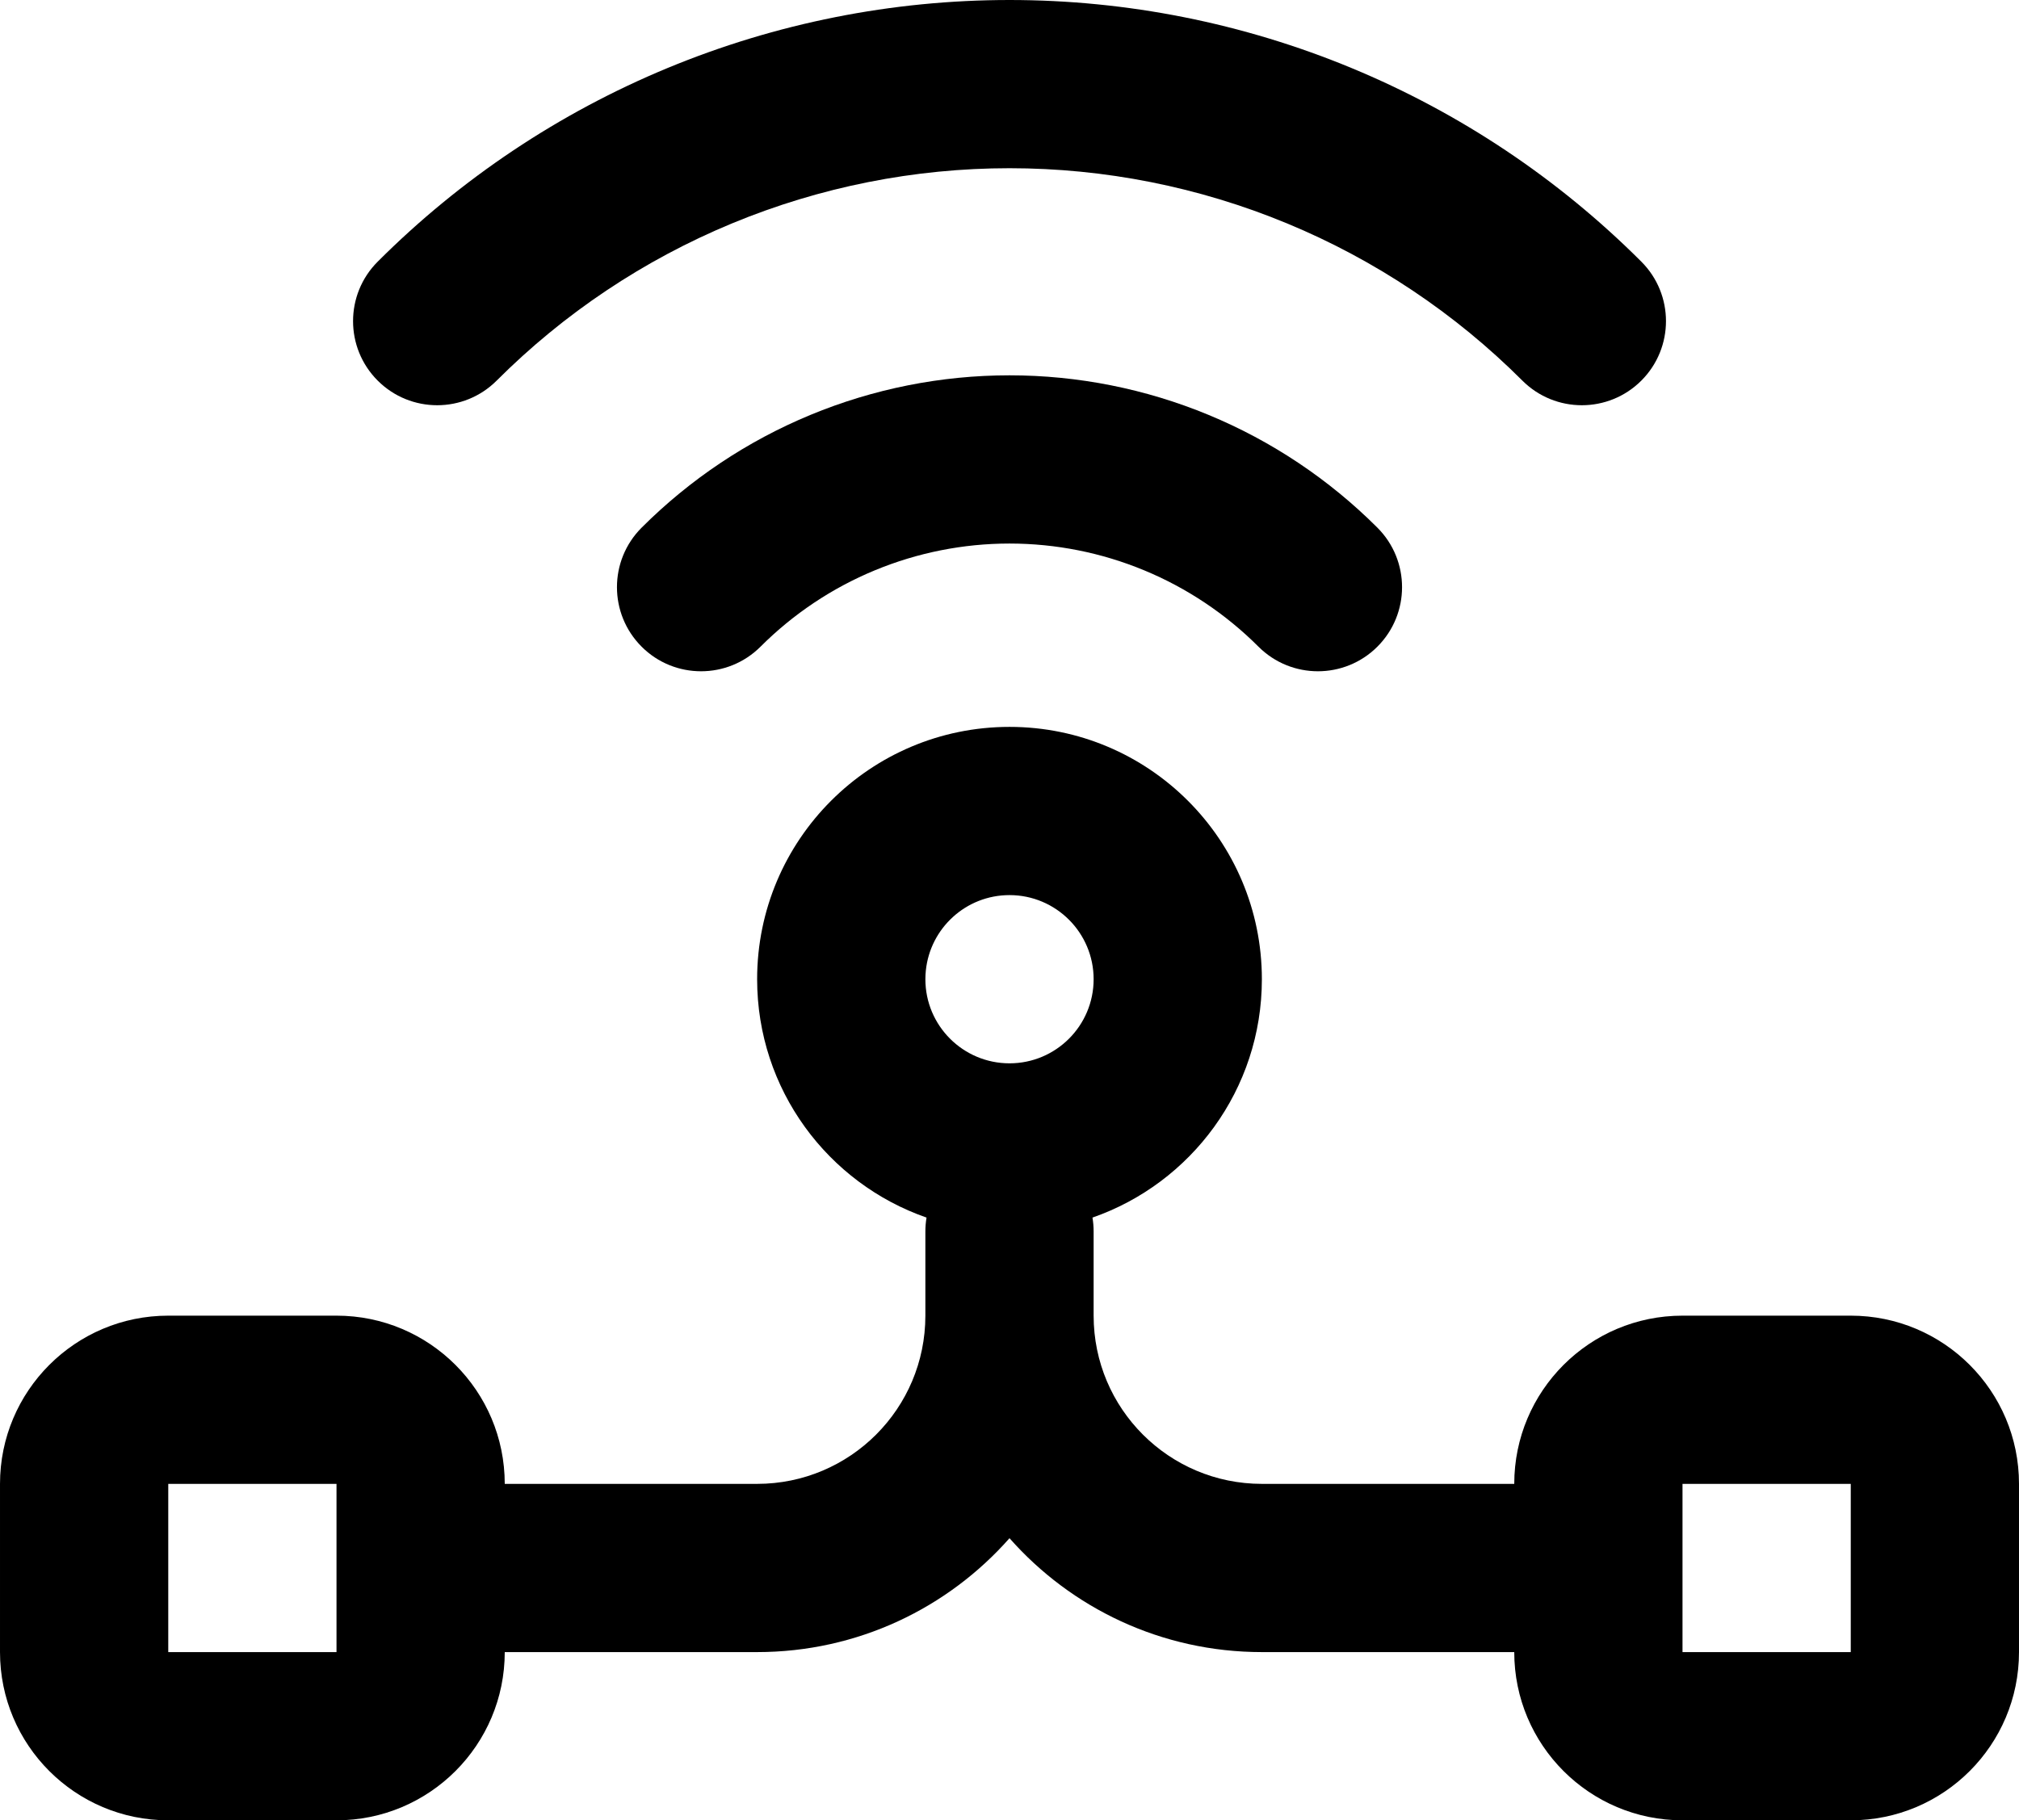
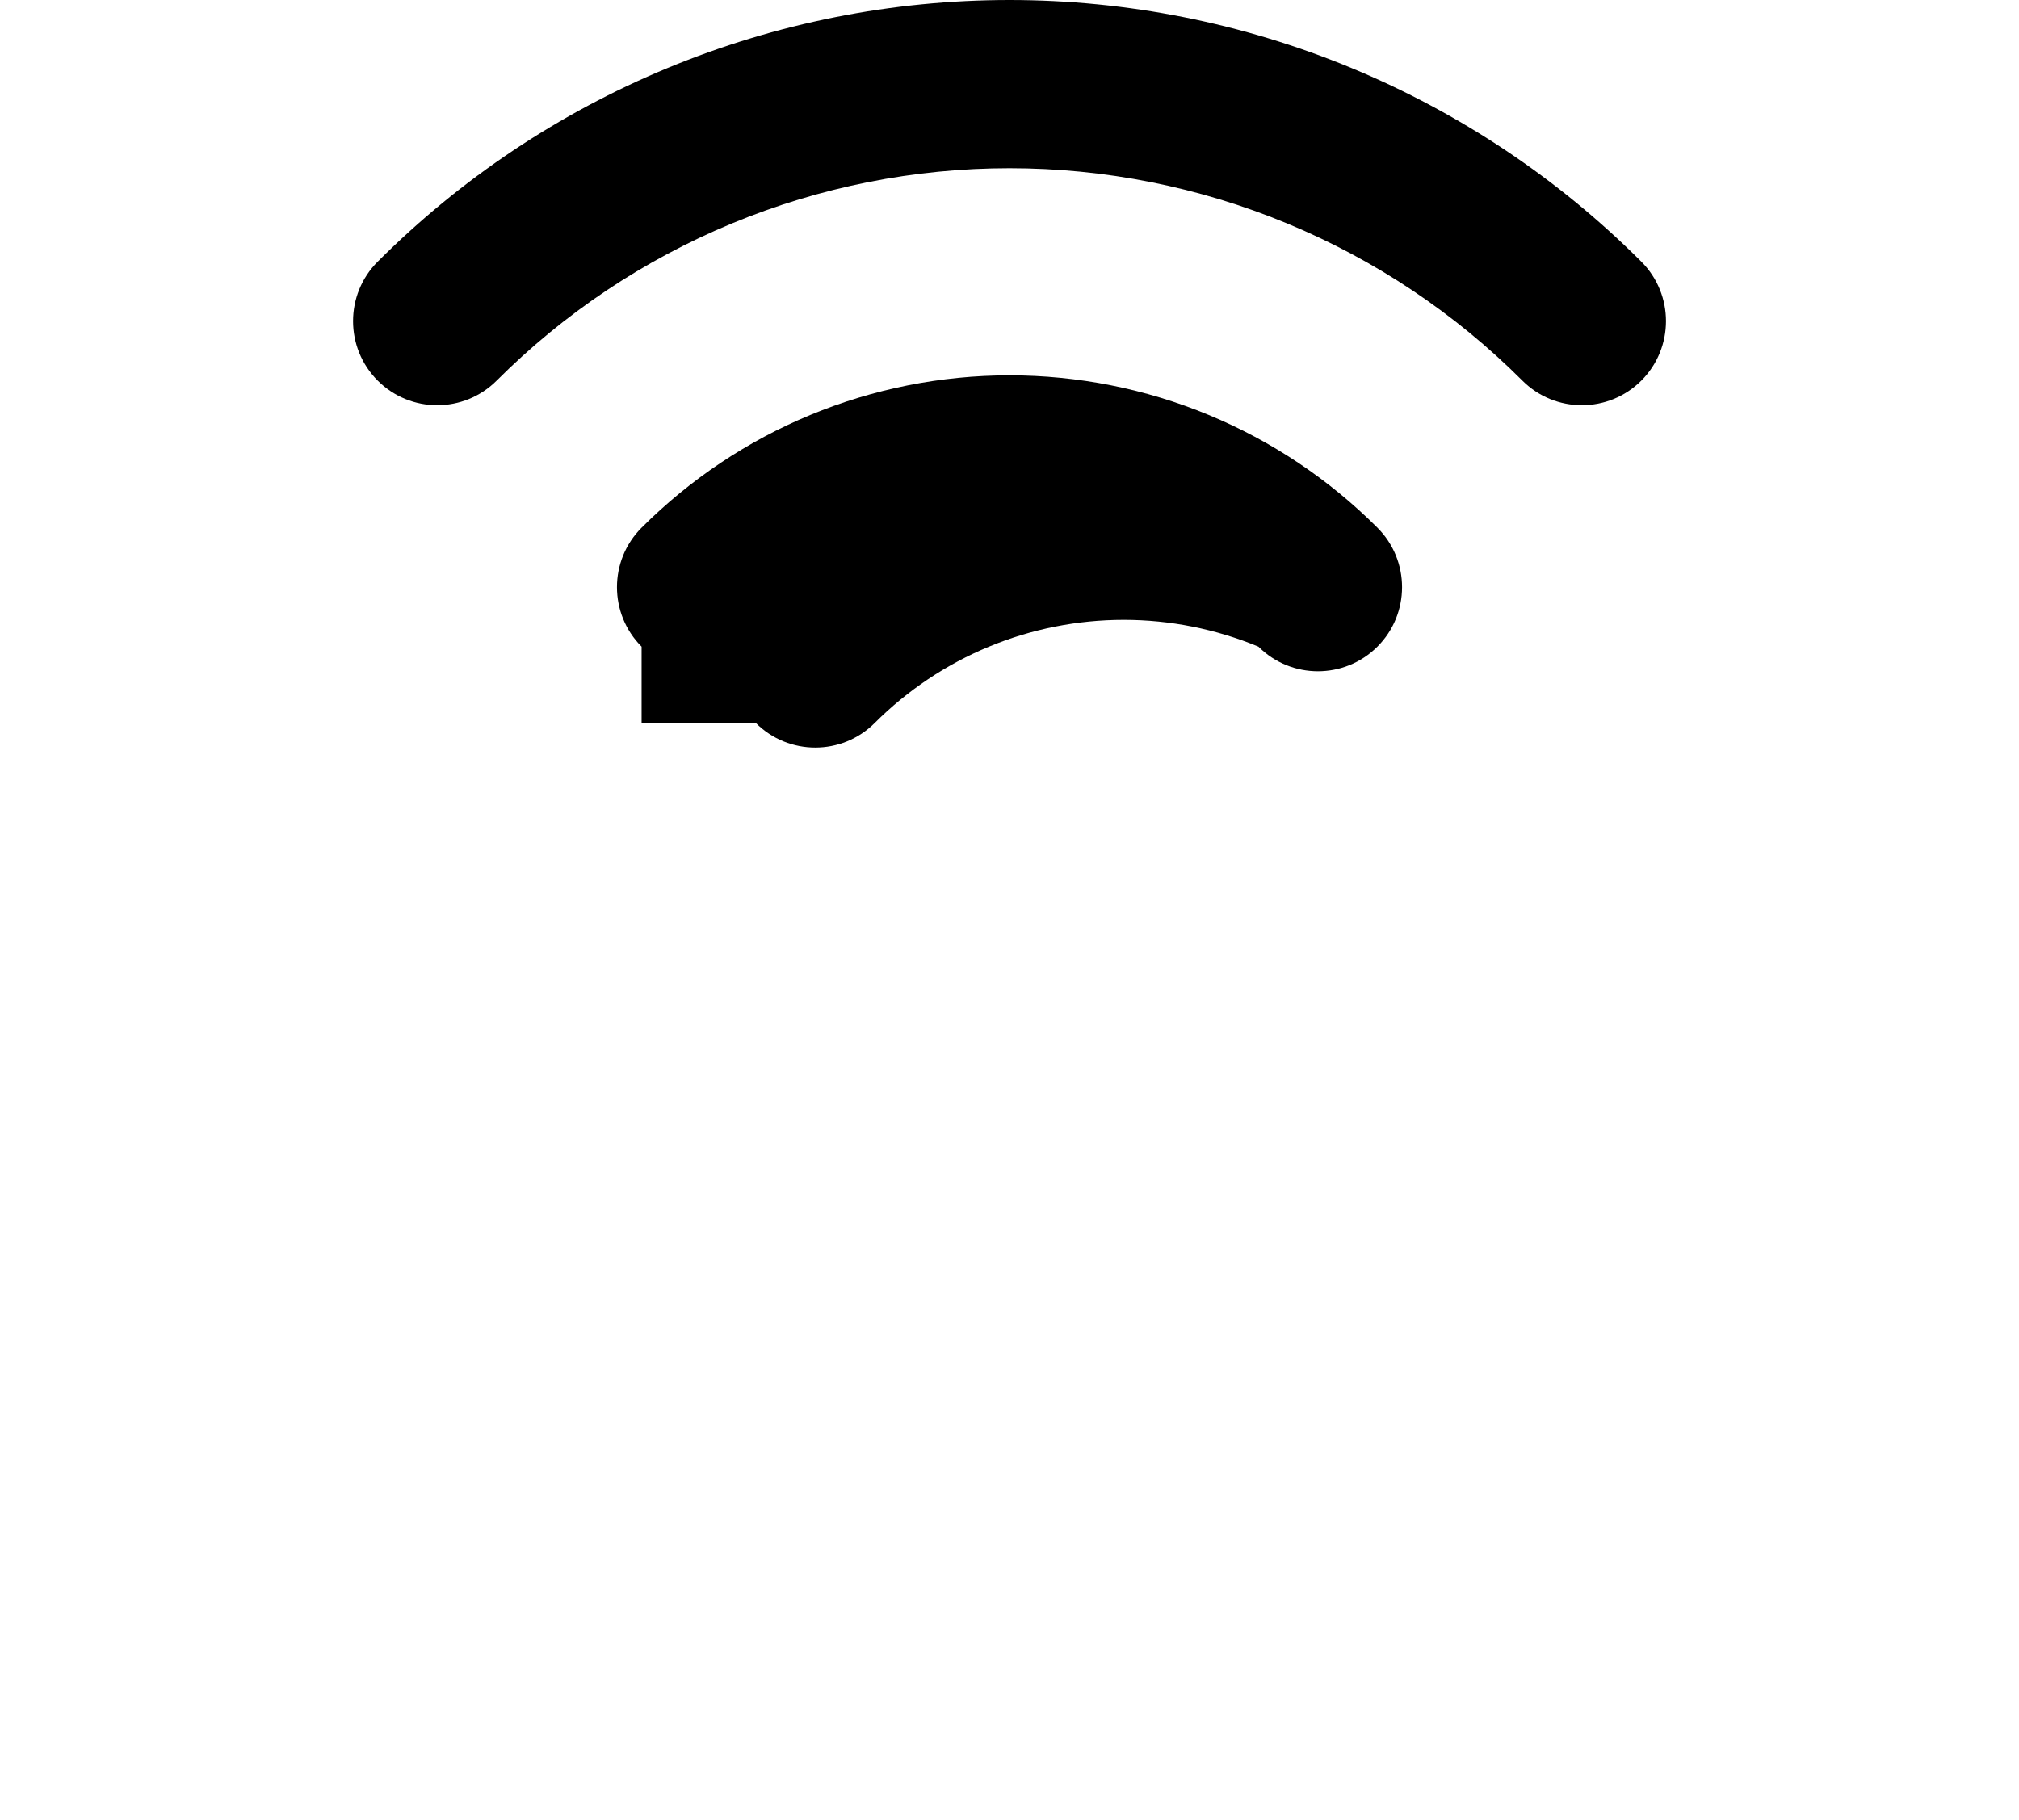
<svg xmlns="http://www.w3.org/2000/svg" version="1.1" id="レイヤー_1" x="0px" y="0px" width="240px" height="216.421px" viewBox="479.996 500.735 240 216.421" enable-background="new 479.996 500.735 240 216.421" xml:space="preserve">
  <g>
    <path d="M524.893,531.844c-3.905,3.905-3.905,10.236,0,14.142c3.906,3.905,10.237,3.905,14.143,0   c8.005-8.005,17.509-14.356,27.97-18.689c10.459-4.332,21.67-6.563,32.992-6.563s22.532,2.23,32.992,6.563   c10.46,4.333,19.964,10.684,27.97,18.689c3.905,3.905,10.237,3.905,14.143,0c3.905-3.906,3.905-10.237,0-14.142   c-9.863-9.863-21.572-17.687-34.458-23.024c-12.887-5.337-26.698-8.085-40.646-8.085c-13.948,0-27.76,2.748-40.646,8.085   C546.465,514.158,534.755,521.982,524.893,531.844L524.893,531.844z" />
-     <path d="M556.263,577.616c-3.905-3.906-3.905-10.237,0-14.143c5.743-5.743,12.562-10.299,20.066-13.407   c7.504-3.108,15.547-4.708,23.668-4.708c8.122,0,16.166,1.6,23.668,4.708c7.504,3.107,14.321,7.664,20.065,13.407   c3.905,3.906,3.905,10.237,0,14.143c-3.906,3.905-10.237,3.905-14.143,0c-3.886-3.886-8.499-6.969-13.577-9.072   c-5.077-2.104-10.52-3.186-16.015-3.186c-5.496,0-10.938,1.083-16.015,3.186c-5.078,2.103-9.691,5.186-13.578,9.072   c-3.905,3.905-10.238,3.905-14.142,0H556.263z" />
+     <path d="M556.263,577.616c-3.905-3.906-3.905-10.237,0-14.143c5.743-5.743,12.562-10.299,20.066-13.407   c7.504-3.108,15.547-4.708,23.668-4.708c8.122,0,16.166,1.6,23.668,4.708c7.504,3.107,14.321,7.664,20.065,13.407   c3.905,3.906,3.905,10.237,0,14.143c-3.906,3.905-10.237,3.905-14.143,0c-5.077-2.104-10.52-3.186-16.015-3.186c-5.496,0-10.938,1.083-16.015,3.186c-5.078,2.103-9.691,5.186-13.578,9.072   c-3.905,3.905-10.238,3.905-14.142,0H556.263z" />
  </g>
  <g>
    <polygon points="599.996,587.156 599.996,587.156 599.997,587.156  " />
-     <path d="M699.996,657.156h-20c-11.046,0-20,8.954-20,20h-30c-11.046,0-20-8.954-20-20v-10c0-0.565-0.047-1.119-0.137-1.66   c11.723-4.078,20.136-15.227,20.136-28.34c0-16.567-13.431-30-29.999-30c-16.568,0-30,13.433-30,30   c0,13.114,8.414,24.263,20.136,28.34c-0.09,0.541-0.137,1.095-0.137,1.66v10c0,11.046-8.954,20-20,20h-30c0-11.046-8.955-20-20-20   h-20c-11.045,0-20,8.954-20,20v20c0,11.046,8.955,20,20,20h20c11.045,0,20-8.954,20-20h30c11.947,0,22.672-5.237,30-13.541   c7.329,8.304,18.054,13.541,30,13.541h30c0,11.046,8.954,20,20,20h20c11.046,0,20-8.954,20-20v-20   C719.996,666.11,711.042,657.156,699.996,657.156z M519.997,697.156h-20v-20h20V697.156z M599.997,627.156c-5.522,0-10-4.478-10-10   c0-0.345,0.018-0.686,0.053-1.021c0.512-5.043,4.77-8.979,9.947-8.979c5.523,0,10,4.479,10,10   C609.997,622.678,605.52,627.156,599.997,627.156z M699.997,697.156h-20v-20h20V697.156z" />
  </g>
</svg>